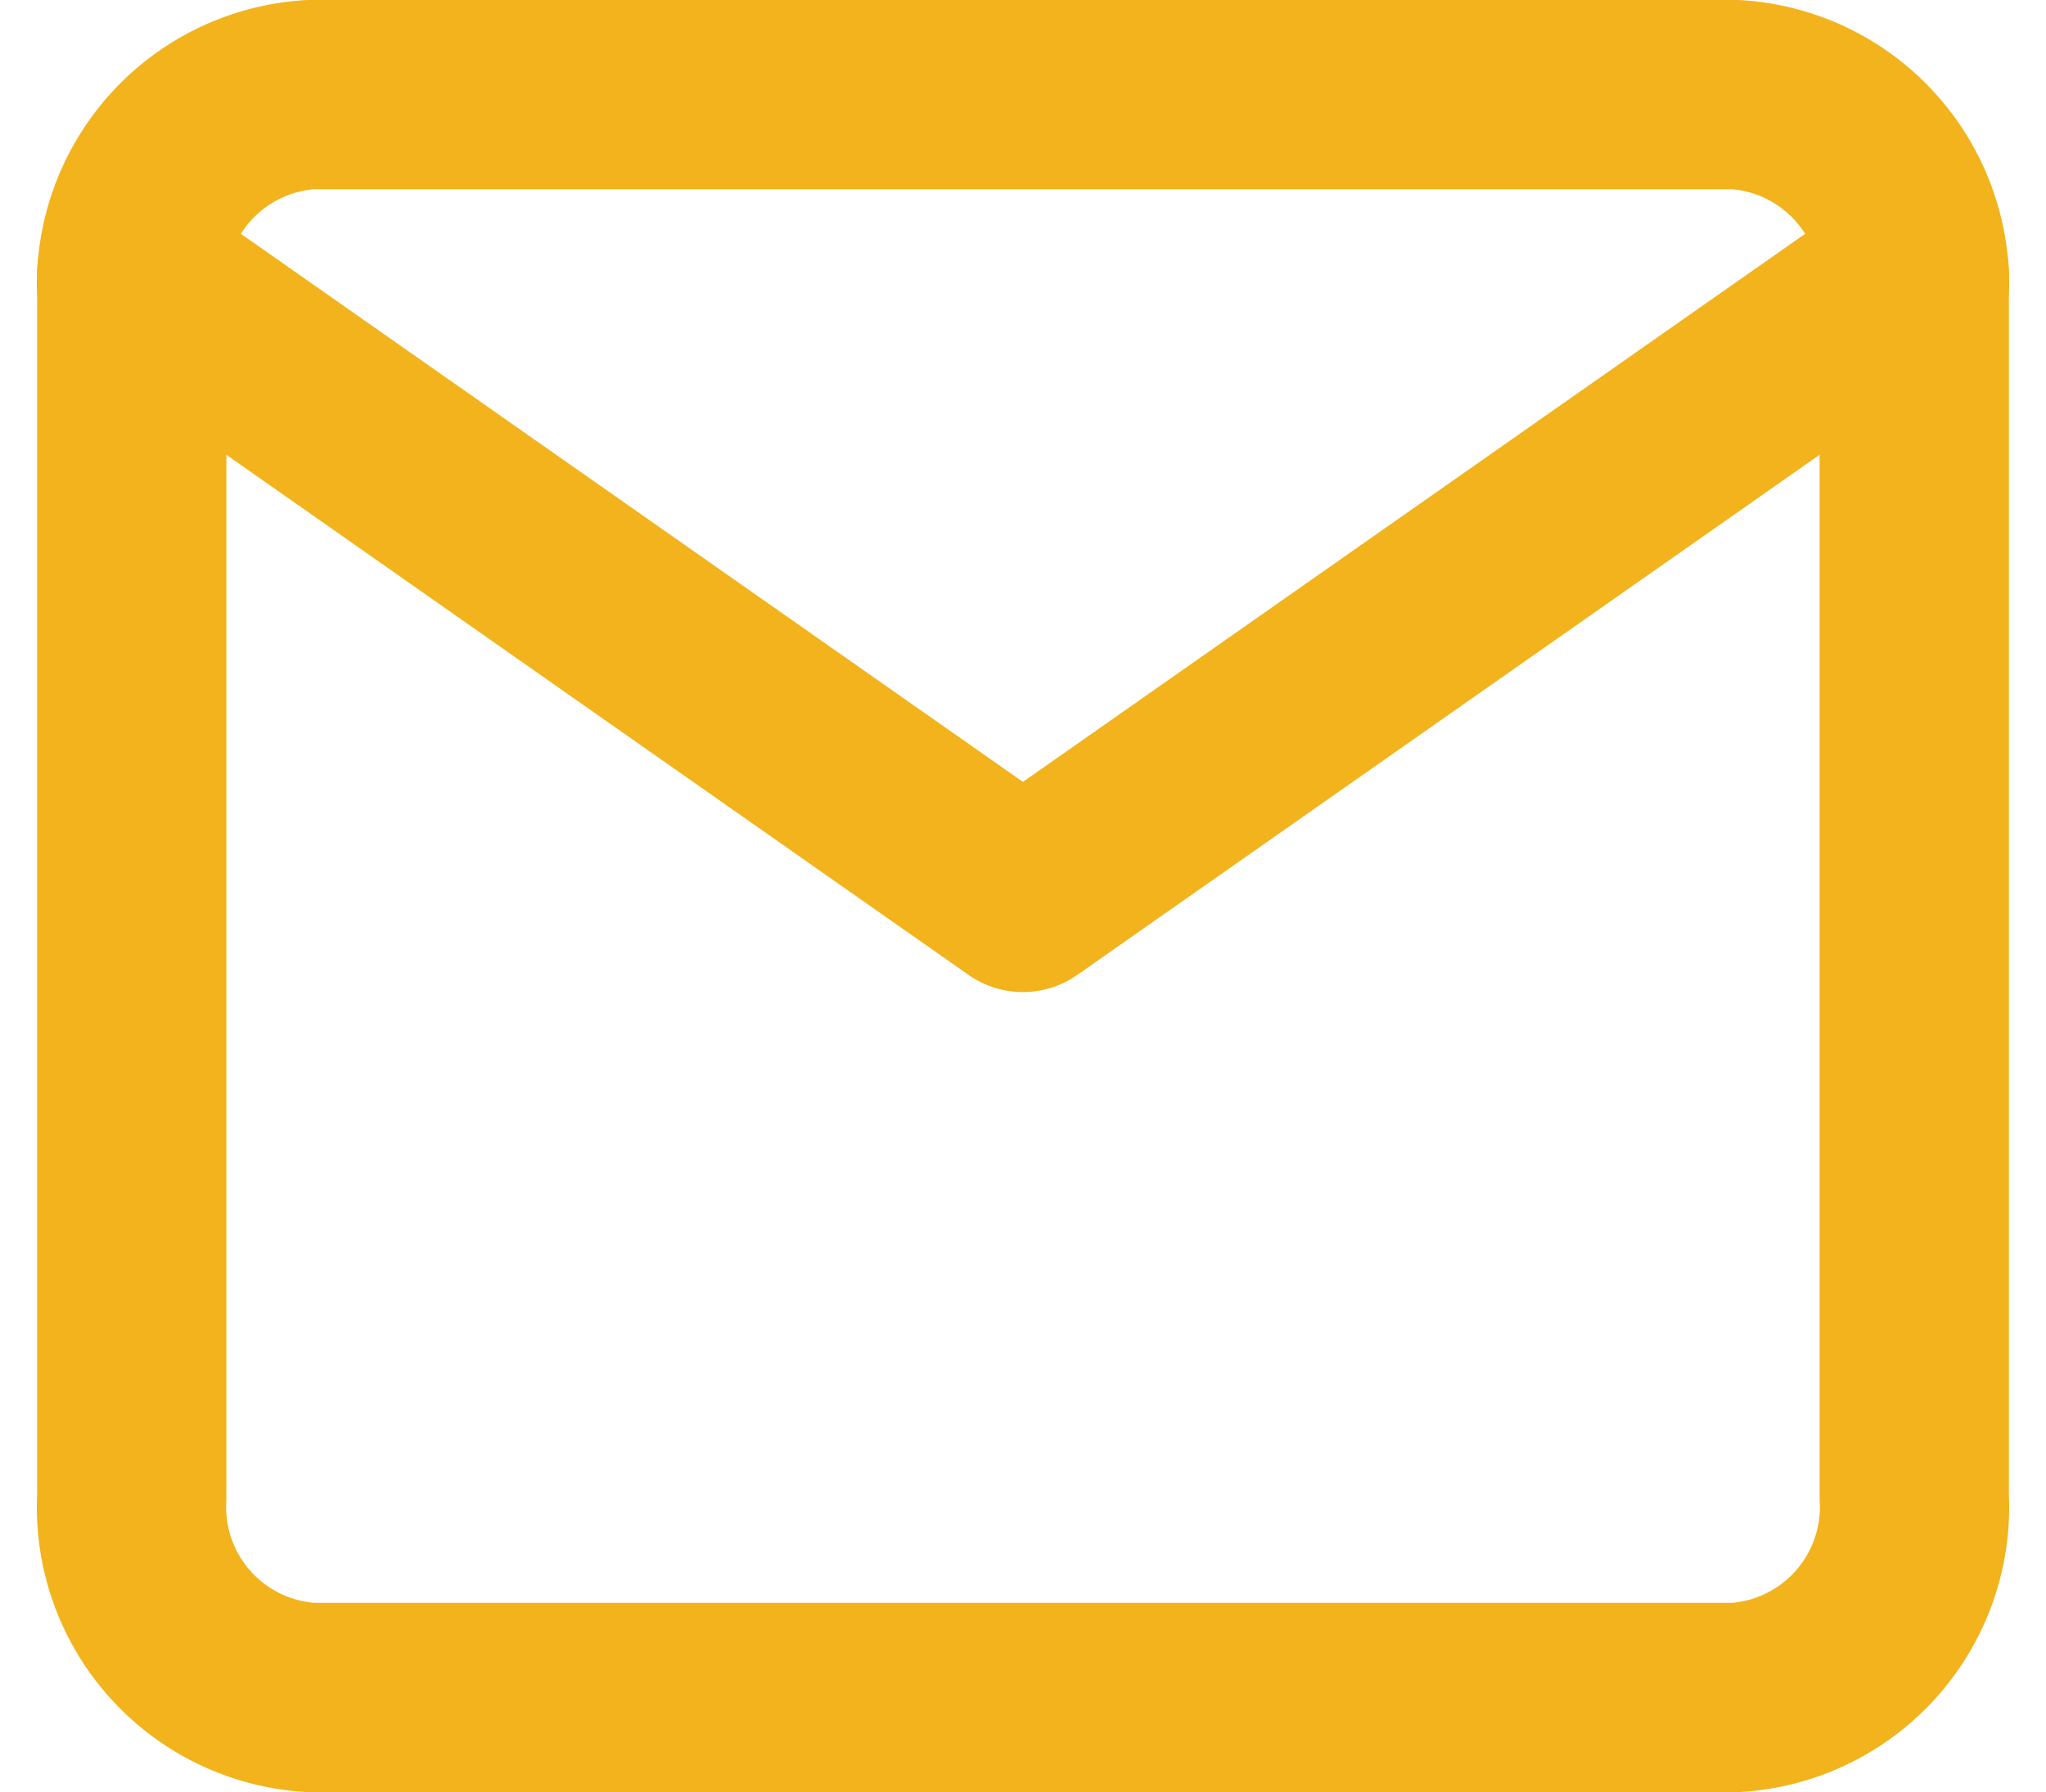
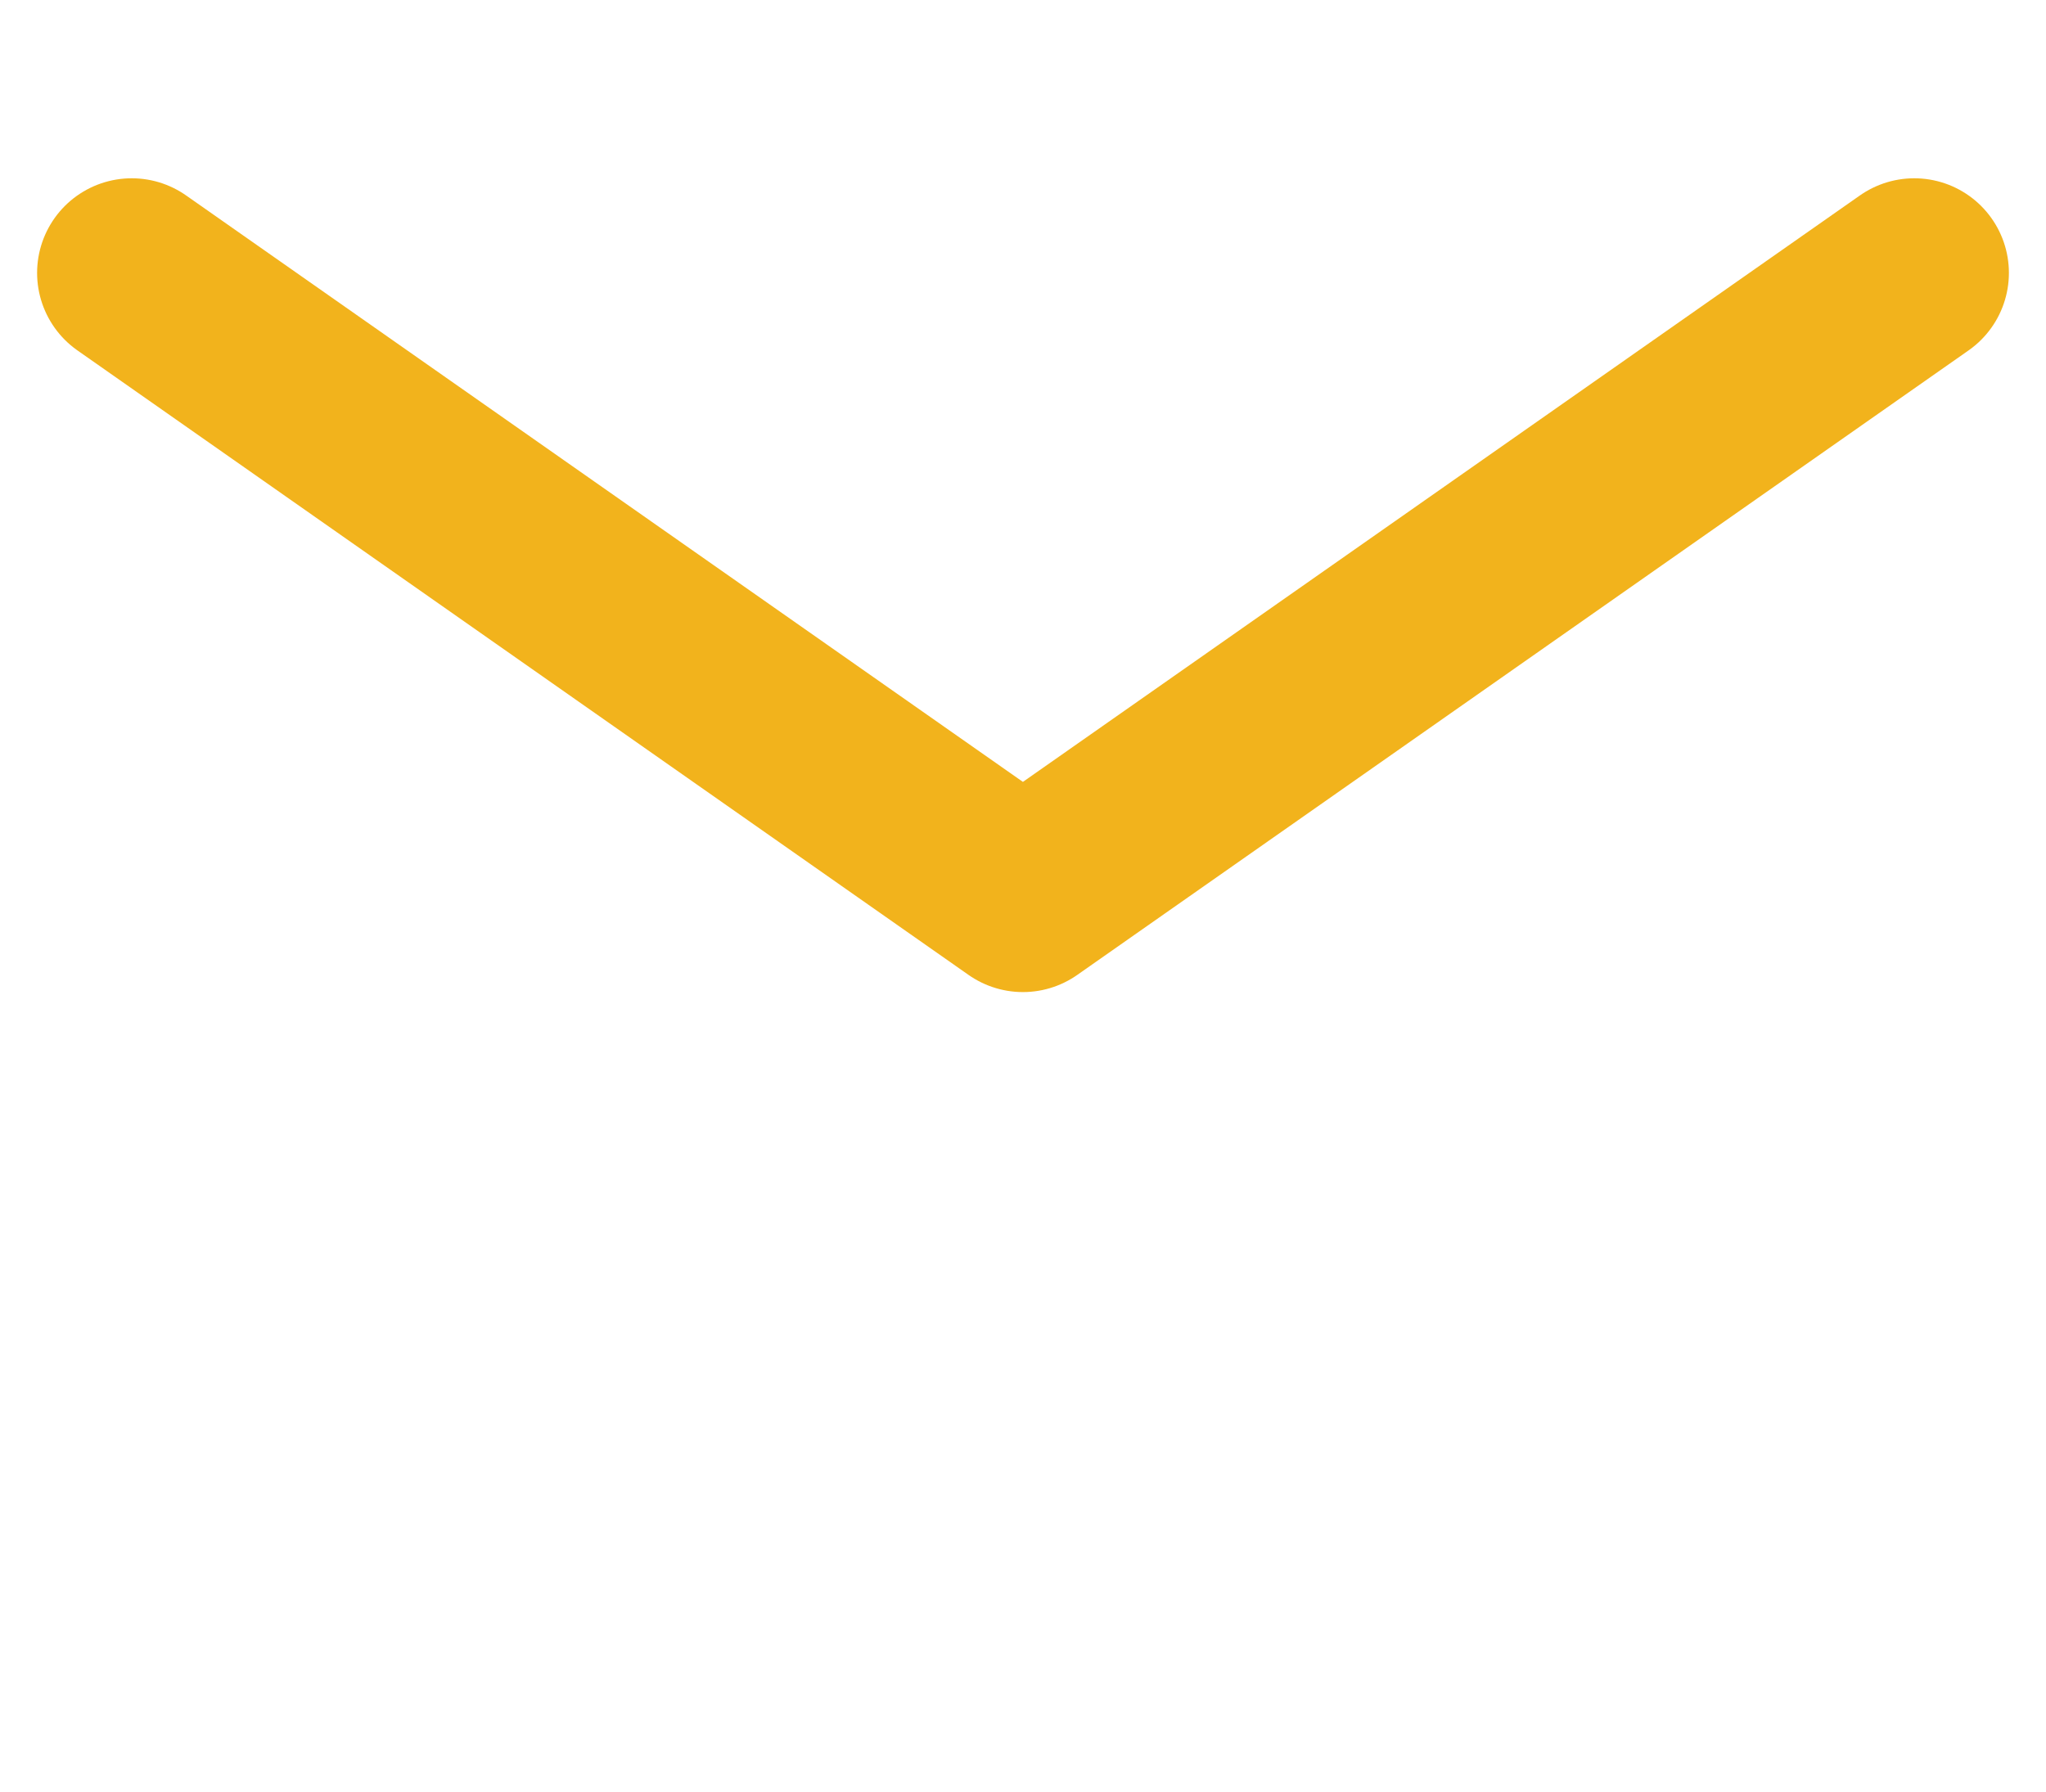
<svg xmlns="http://www.w3.org/2000/svg" width="10.809" height="9.469" viewBox="0 0 10.809 9.469">
  <g id="Icon_feather-mail" data-name="Icon feather-mail" transform="translate(-2.304 -5.5)">
-     <path id="Path_673" data-name="Path 673" d="M3.942,6h7.533a1.008,1.008,0,0,1,.942,1.059V13.41a1.008,1.008,0,0,1-.942,1.059H3.942A1.008,1.008,0,0,1,3,13.41V7.059A1.008,1.008,0,0,1,3.942,6Z" transform="translate(0 0)" fill="none" stroke="#f2b31c" stroke-linecap="round" stroke-linejoin="round" stroke-width="1" />
    <path id="Path_674" data-name="Path 674" d="M12.417,9,7.708,12.3,3,9" transform="translate(0 -2.058)" fill="none" stroke="#f2b31c" stroke-linecap="round" stroke-linejoin="round" stroke-width="1" />
  </g>
</svg>